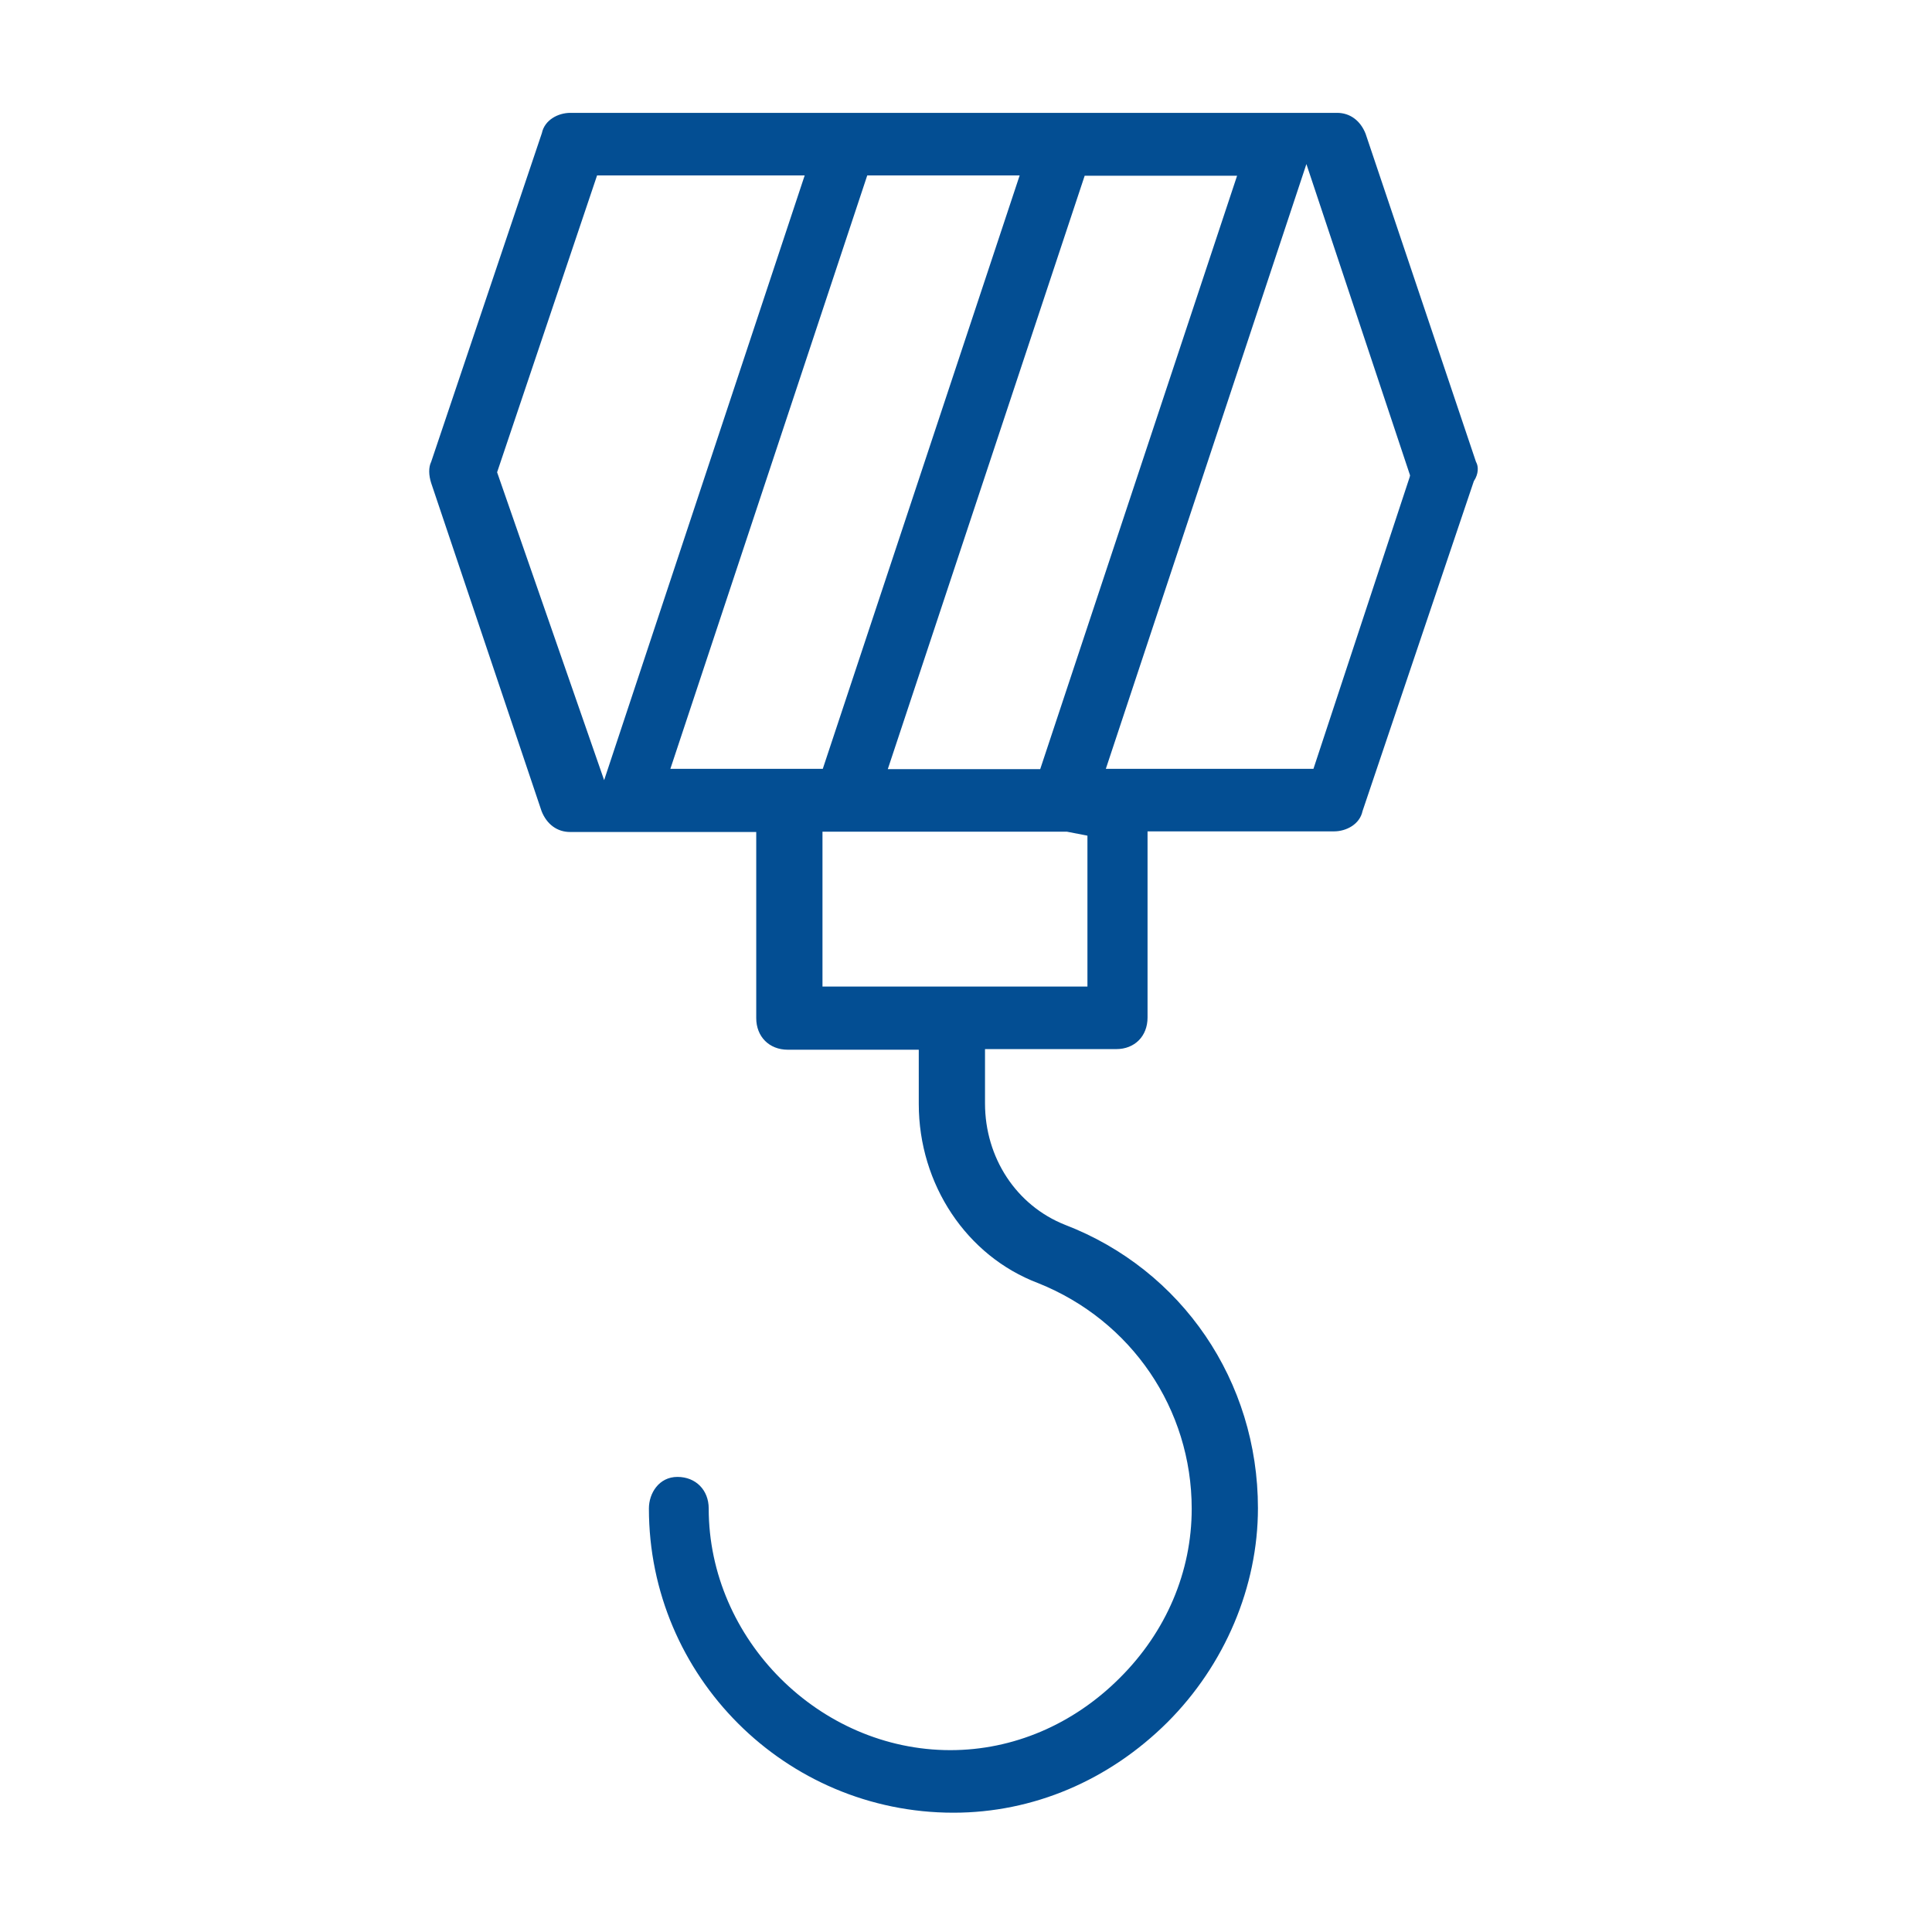
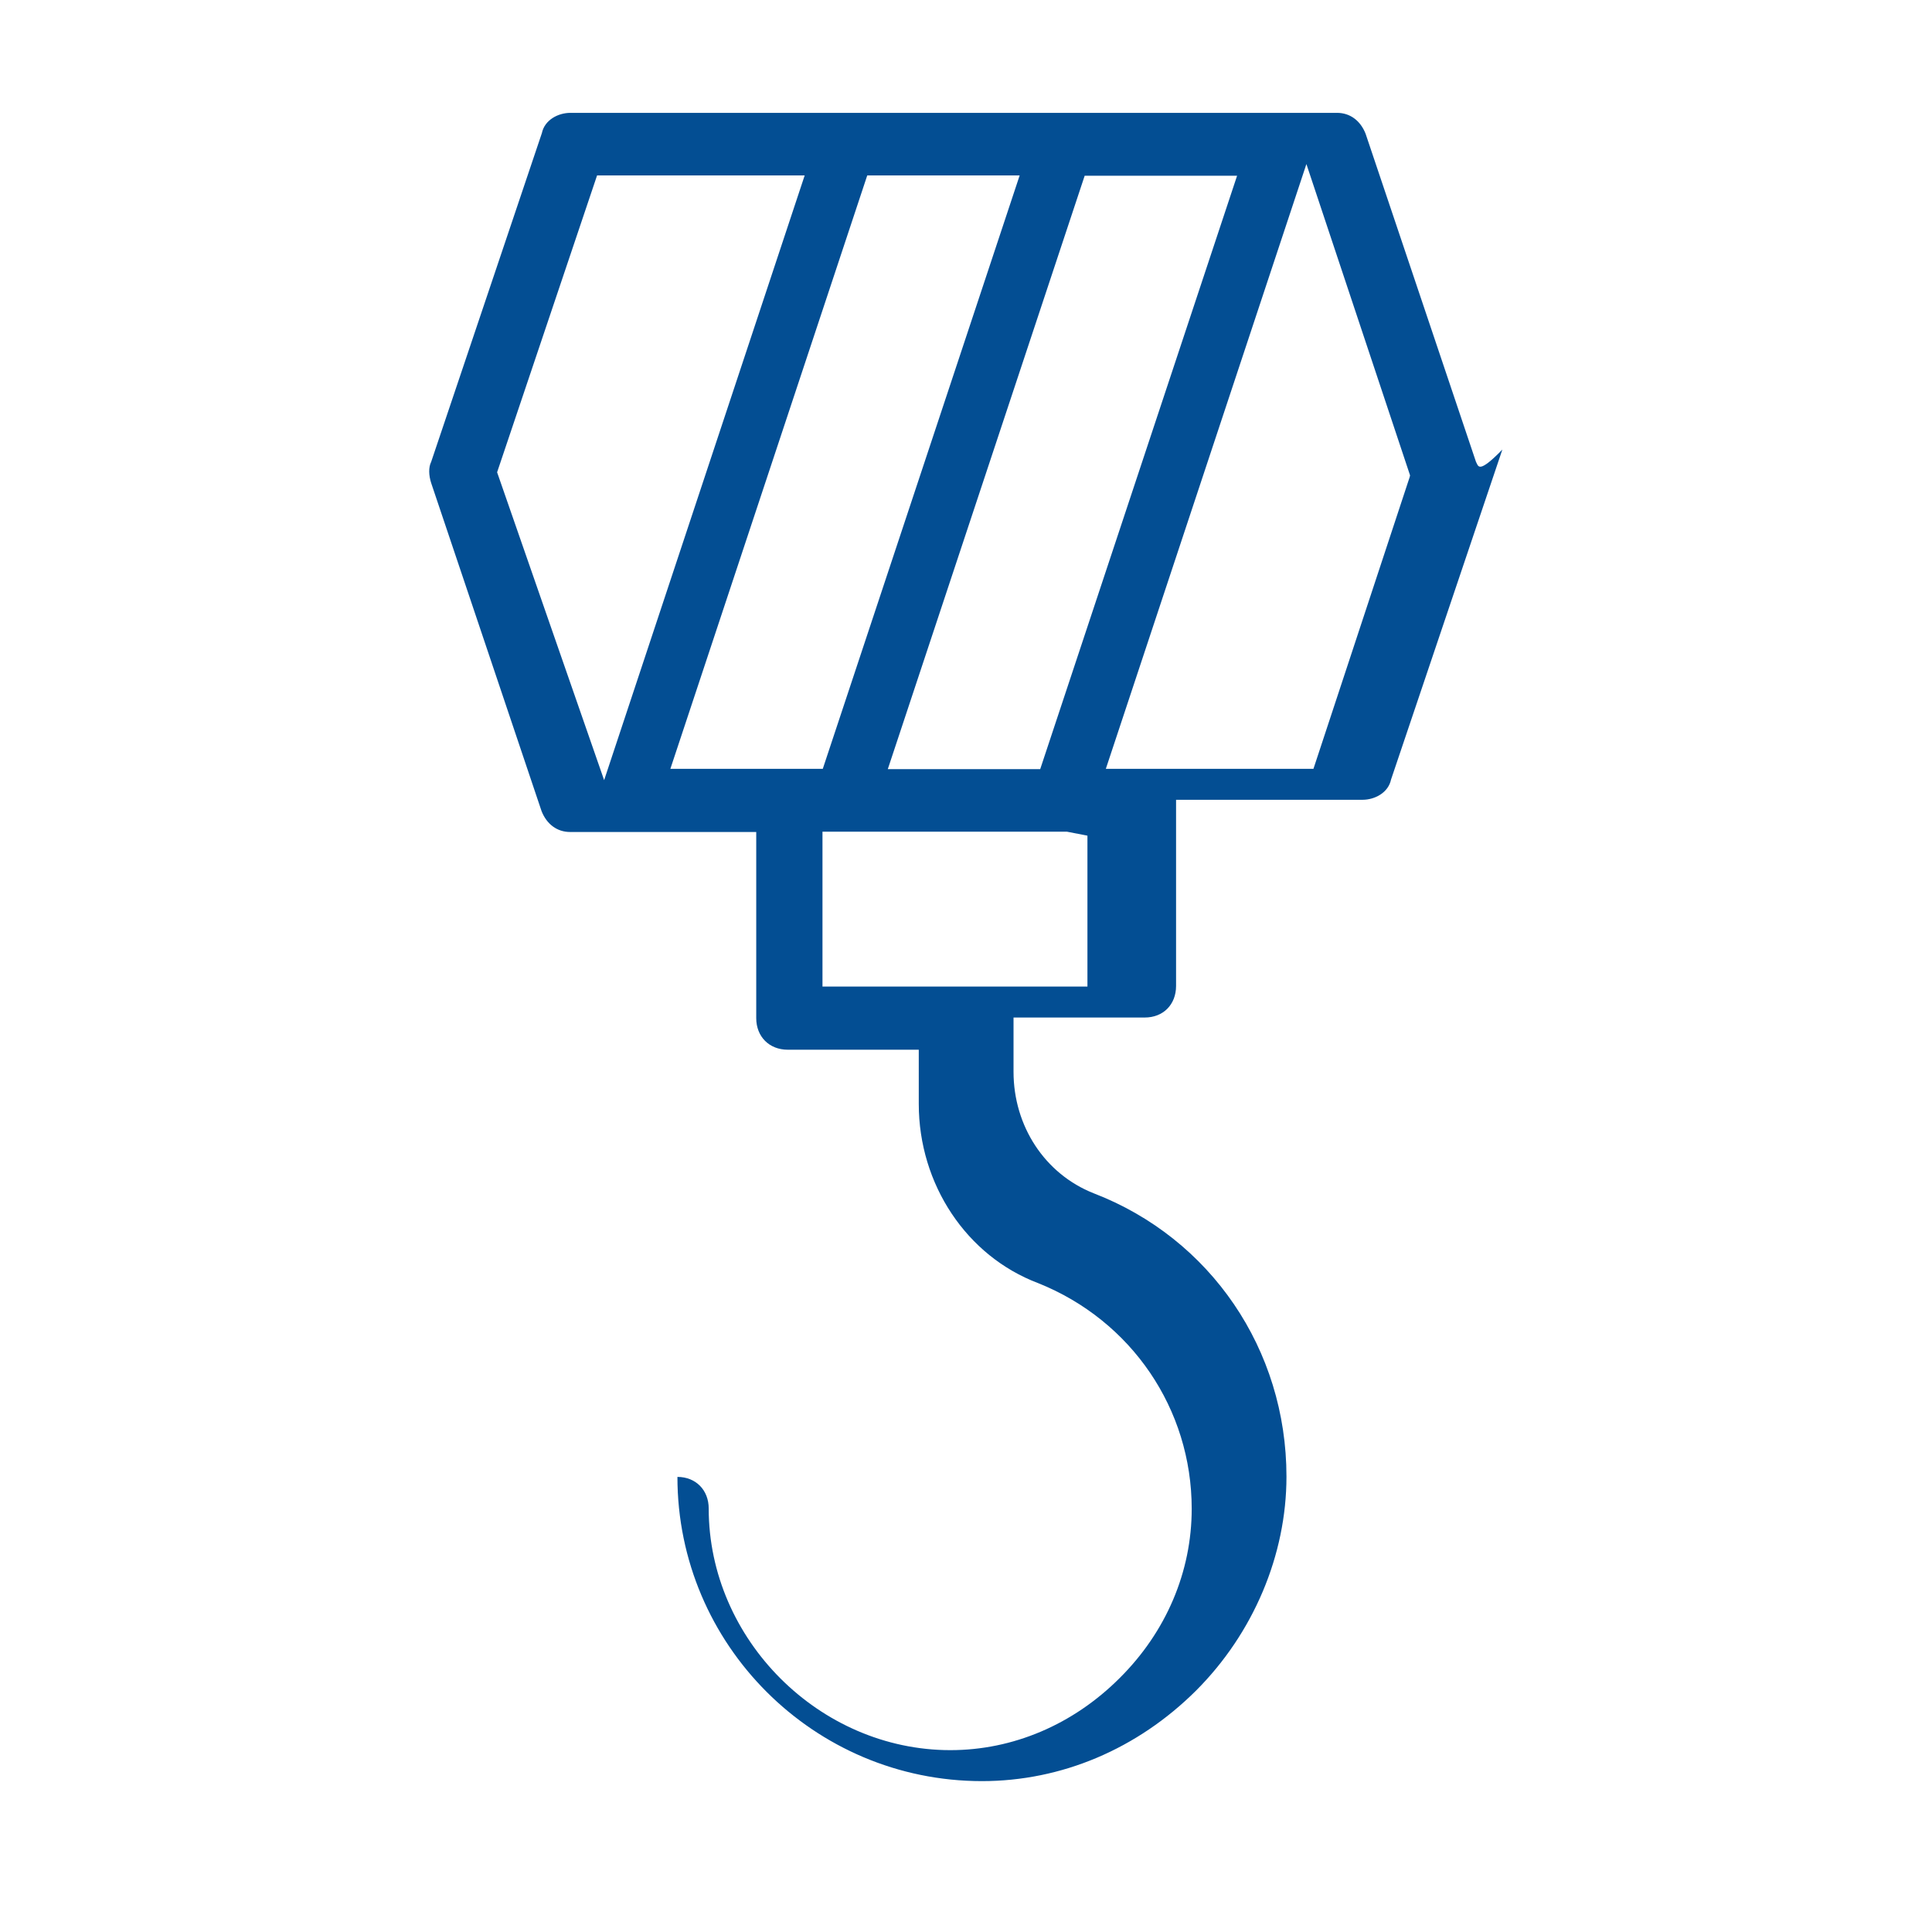
<svg xmlns="http://www.w3.org/2000/svg" version="1.1" id="Capa_1" x="0px" y="0px" viewBox="0 0 63 63" style="enable-background:new 0 0 63 63;" xml:space="preserve">
  <style type="text/css">
	.st0{fill:#034E93;}
</style>
-   <path class="st0" d="M48.14,15.08l-0.01-0.02l-3.6-10.7c-0.17-0.43-0.51-0.68-0.93-0.68h-25c-0.4,0-0.84,0.23-0.93,0.66l-3.61,10.72  c-0.09,0.18-0.08,0.44,0,0.69l3.6,10.7c0.17,0.43,0.51,0.68,0.93,0.68h6.07v6.07c0,0.6,0.42,1.03,1.03,1.03h4.27V36  c0,2.62,1.56,4.96,3.89,5.84c3.05,1.22,5.01,4.11,5.01,7.36c0,2.05-0.83,4.01-2.35,5.52c-1.52,1.52-3.48,2.35-5.52,2.35  c-4.27,0-7.88-3.61-7.88-7.88c0-0.6-0.42-1.03-1.02-1.03c-0.6,0-0.93,0.53-0.93,1.03c0,5.47,4.45,9.92,9.93,9.92  c2.6,0,5.07-1.05,6.98-2.95c1.87-1.87,2.95-4.42,2.95-6.98c0-4.14-2.47-7.77-6.29-9.24c-1.59-0.63-2.61-2.19-2.61-3.96v-1.77h4.28  c0.6,0,1.02-0.42,1.02-1.03v-6.07h6.08c0.4,0,0.84-0.23,0.93-0.66l3.63-10.76C48.22,15.45,48.21,15.21,48.14,15.08z M40.34,5.73  l-6.42,19.35h-4.97l6.42-19.35H40.34z M16.21,15.4l3.26-9.68h6.77L19.7,25.44L16.21,15.4z M21.86,25.07l6.42-19.35h4.97l-6.42,19.35  H21.86z M35.47,32.17h-8.65v-5.05h7.97l0.67,0.13V32.17z M45.97,15.55l-3.14,9.52h-6.77L42.6,5.35l3.38,10.15L45.97,15.55z" />
+   <path class="st0" d="M48.14,15.08l-0.01-0.02l-3.6-10.7c-0.17-0.43-0.51-0.68-0.93-0.68h-25c-0.4,0-0.84,0.23-0.93,0.66l-3.61,10.72  c-0.09,0.18-0.08,0.44,0,0.69l3.6,10.7c0.17,0.43,0.51,0.68,0.93,0.68h6.07v6.07c0,0.6,0.42,1.03,1.03,1.03h4.27V36  c0,2.62,1.56,4.96,3.89,5.84c3.05,1.22,5.01,4.11,5.01,7.36c0,2.05-0.83,4.01-2.35,5.52c-1.52,1.52-3.48,2.35-5.52,2.35  c-4.27,0-7.88-3.61-7.88-7.88c0-0.6-0.42-1.03-1.02-1.03c0,5.47,4.45,9.92,9.93,9.92  c2.6,0,5.07-1.05,6.98-2.95c1.87-1.87,2.95-4.42,2.95-6.98c0-4.14-2.47-7.77-6.29-9.24c-1.59-0.63-2.61-2.19-2.61-3.96v-1.77h4.28  c0.6,0,1.02-0.42,1.02-1.03v-6.07h6.08c0.4,0,0.84-0.23,0.93-0.66l3.63-10.76C48.22,15.45,48.21,15.21,48.14,15.08z M40.34,5.73  l-6.42,19.35h-4.97l6.42-19.35H40.34z M16.21,15.4l3.26-9.68h6.77L19.7,25.44L16.21,15.4z M21.86,25.07l6.42-19.35h4.97l-6.42,19.35  H21.86z M35.47,32.17h-8.65v-5.05h7.97l0.67,0.13V32.17z M45.97,15.55l-3.14,9.52h-6.77L42.6,5.35l3.38,10.15L45.97,15.55z" />
</svg>